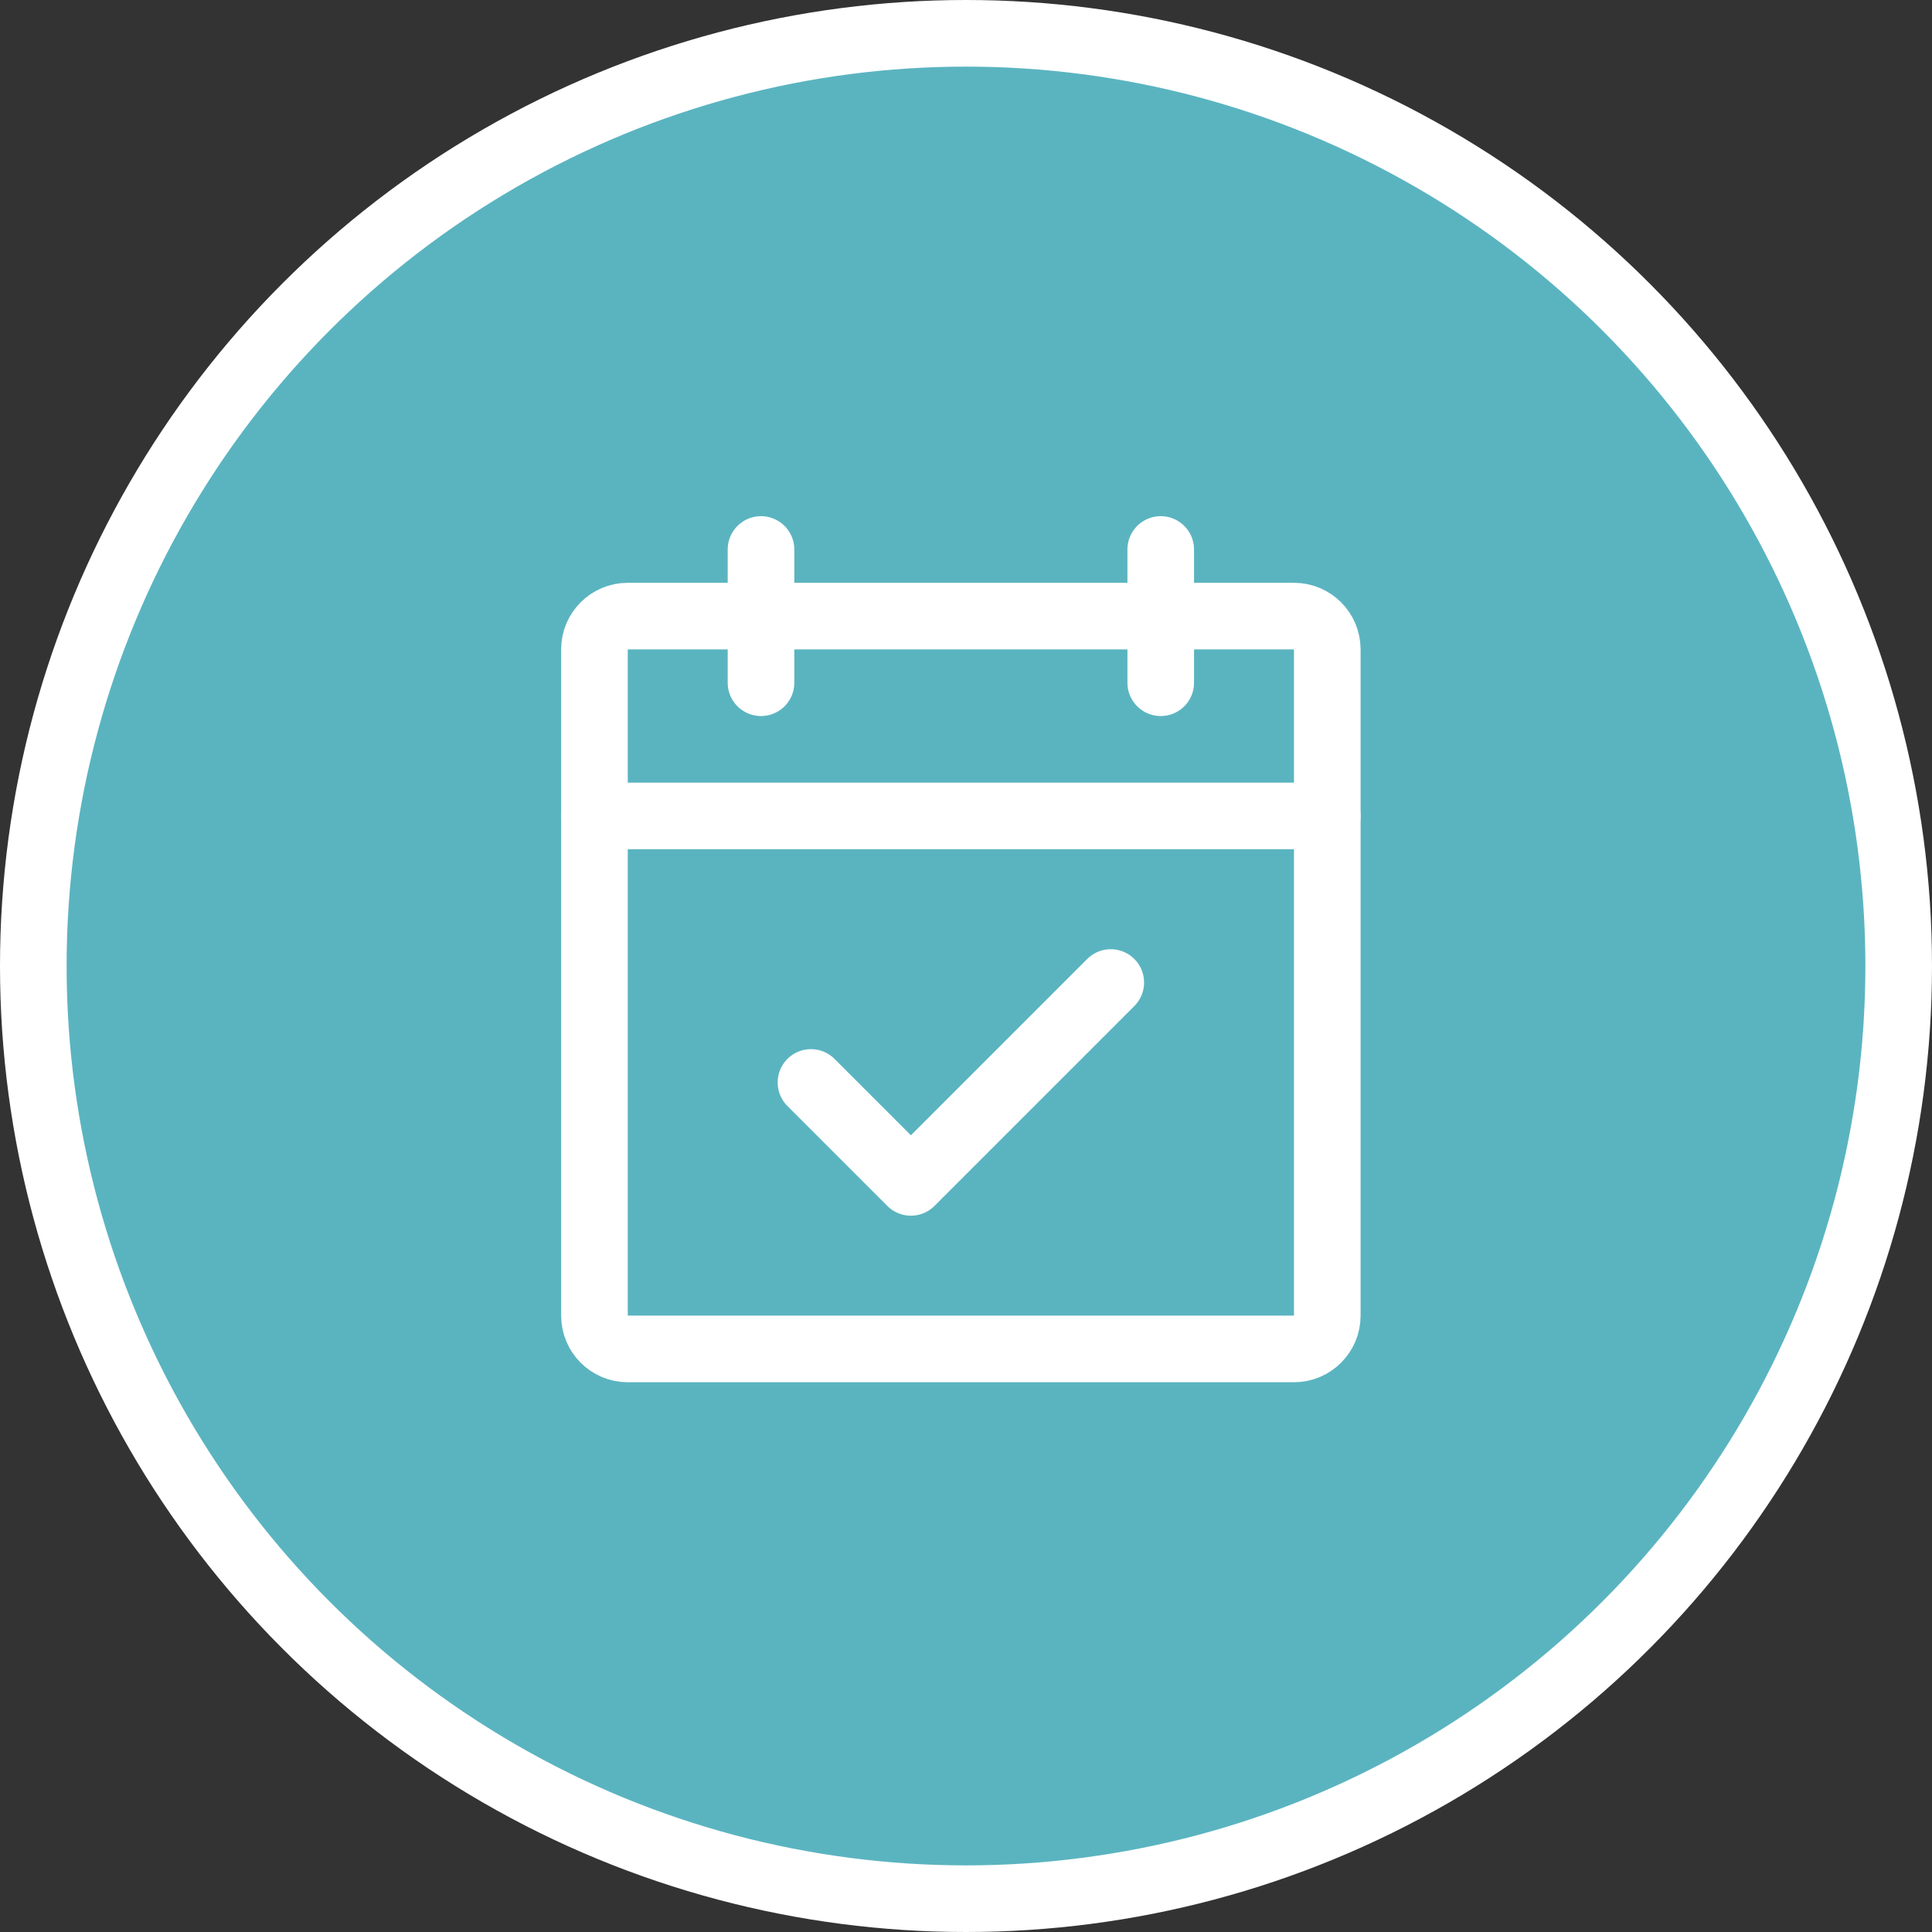
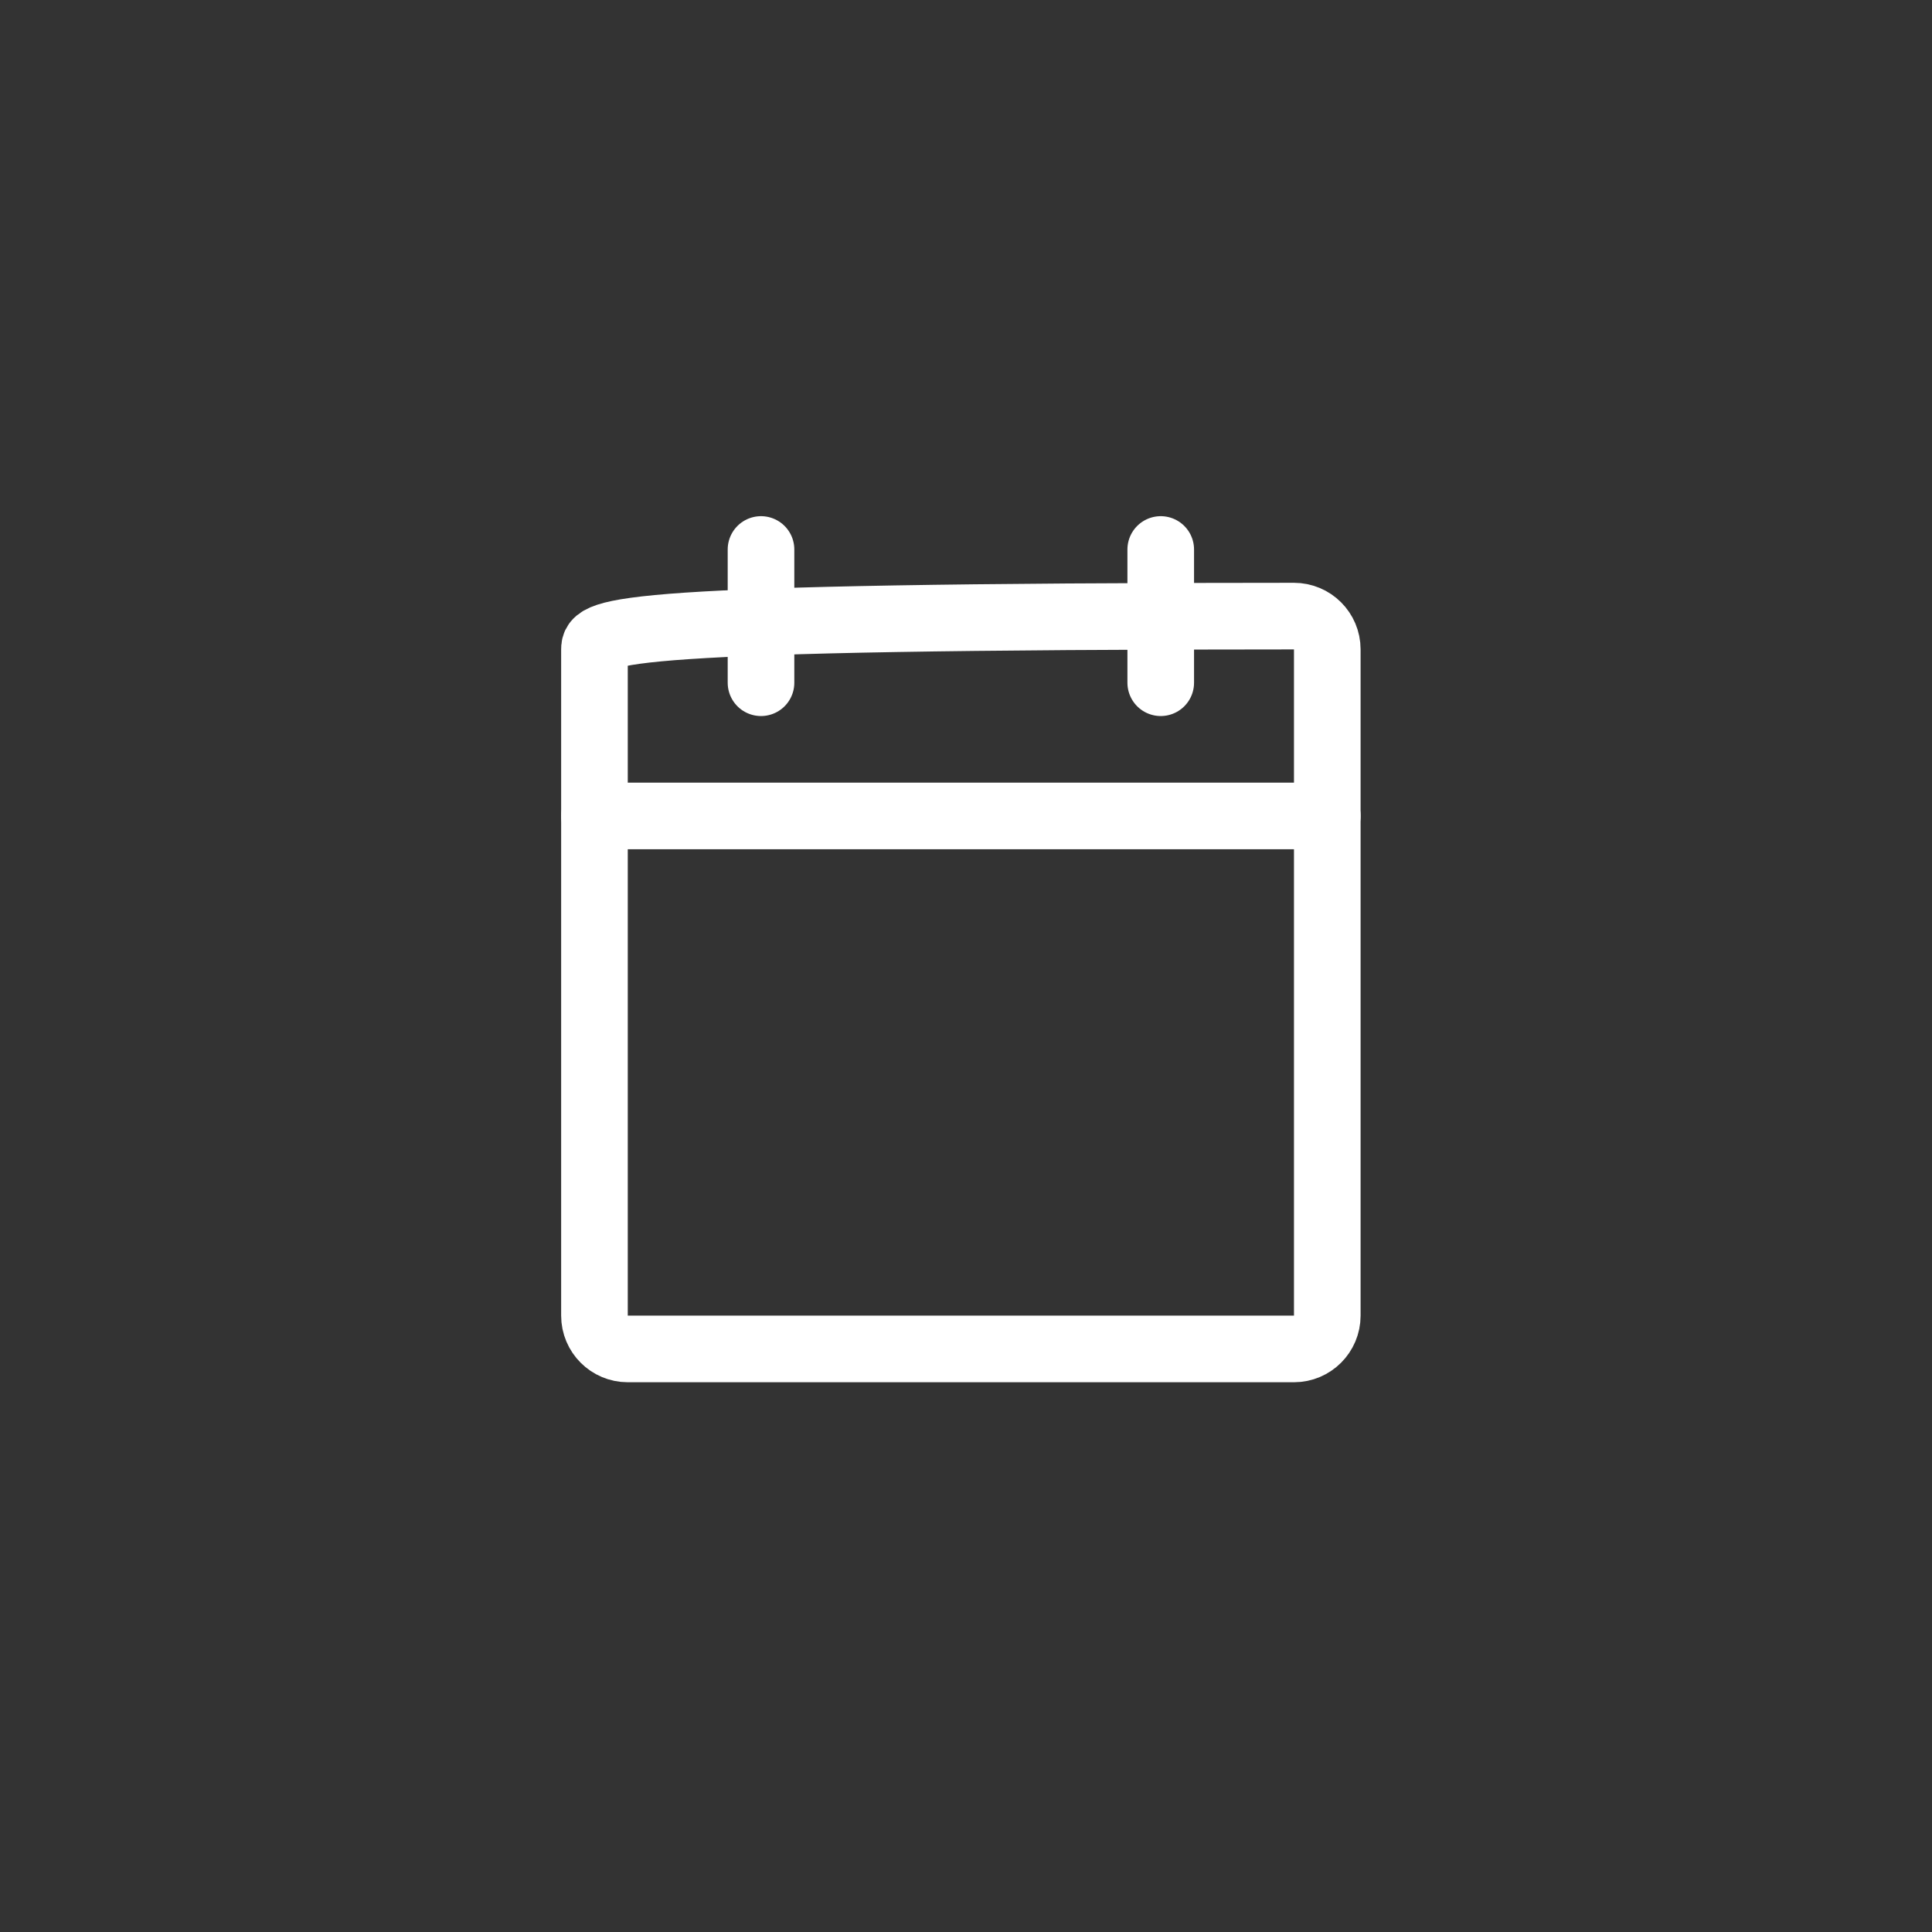
<svg xmlns="http://www.w3.org/2000/svg" width="58" height="58" viewBox="0 0 58 58" fill="none">
  <rect x="0" y="0" width="58" height="58" fill="#333333" stroke="none" />
-   <circle cx="29" cy="29" r="28" fill="#5AB4C0" stroke="white" stroke-width="2" />
  <g clip-path="url(#clip0_1252_85)">
-     <path d="M38.846 18.496H18.846C18.294 18.496 17.846 18.943 17.846 19.496V39.496C17.846 40.048 18.294 40.496 18.846 40.496H38.846C39.398 40.496 39.846 40.048 39.846 39.496V19.496C39.846 18.943 39.398 18.496 38.846 18.496Z" stroke="white" stroke-width="2" stroke-linecap="round" stroke-linejoin="round" />
+     <path d="M38.846 18.496C18.294 18.496 17.846 18.943 17.846 19.496V39.496C17.846 40.048 18.294 40.496 18.846 40.496H38.846C39.398 40.496 39.846 40.048 39.846 39.496V19.496C39.846 18.943 39.398 18.496 38.846 18.496Z" stroke="white" stroke-width="2" stroke-linecap="round" stroke-linejoin="round" />
    <path d="M34.846 16.496V20.496" stroke="white" stroke-width="2" stroke-linecap="round" stroke-linejoin="round" />
    <path d="M22.846 16.496V20.496" stroke="white" stroke-width="2" stroke-linecap="round" stroke-linejoin="round" />
    <path d="M17.846 24.496H39.846" stroke="white" stroke-width="2" stroke-linecap="round" stroke-linejoin="round" />
-     <path d="M24.346 32.496L27.346 35.496L33.346 29.496" stroke="white" stroke-width="2" stroke-linecap="round" stroke-linejoin="round" />
  </g>
  <defs>
    <clipPath id="clip0_1252_85">
      <rect width="32" height="32" fill="white" transform="translate(12.846 13.496)" />
    </clipPath>
  </defs>
</svg>